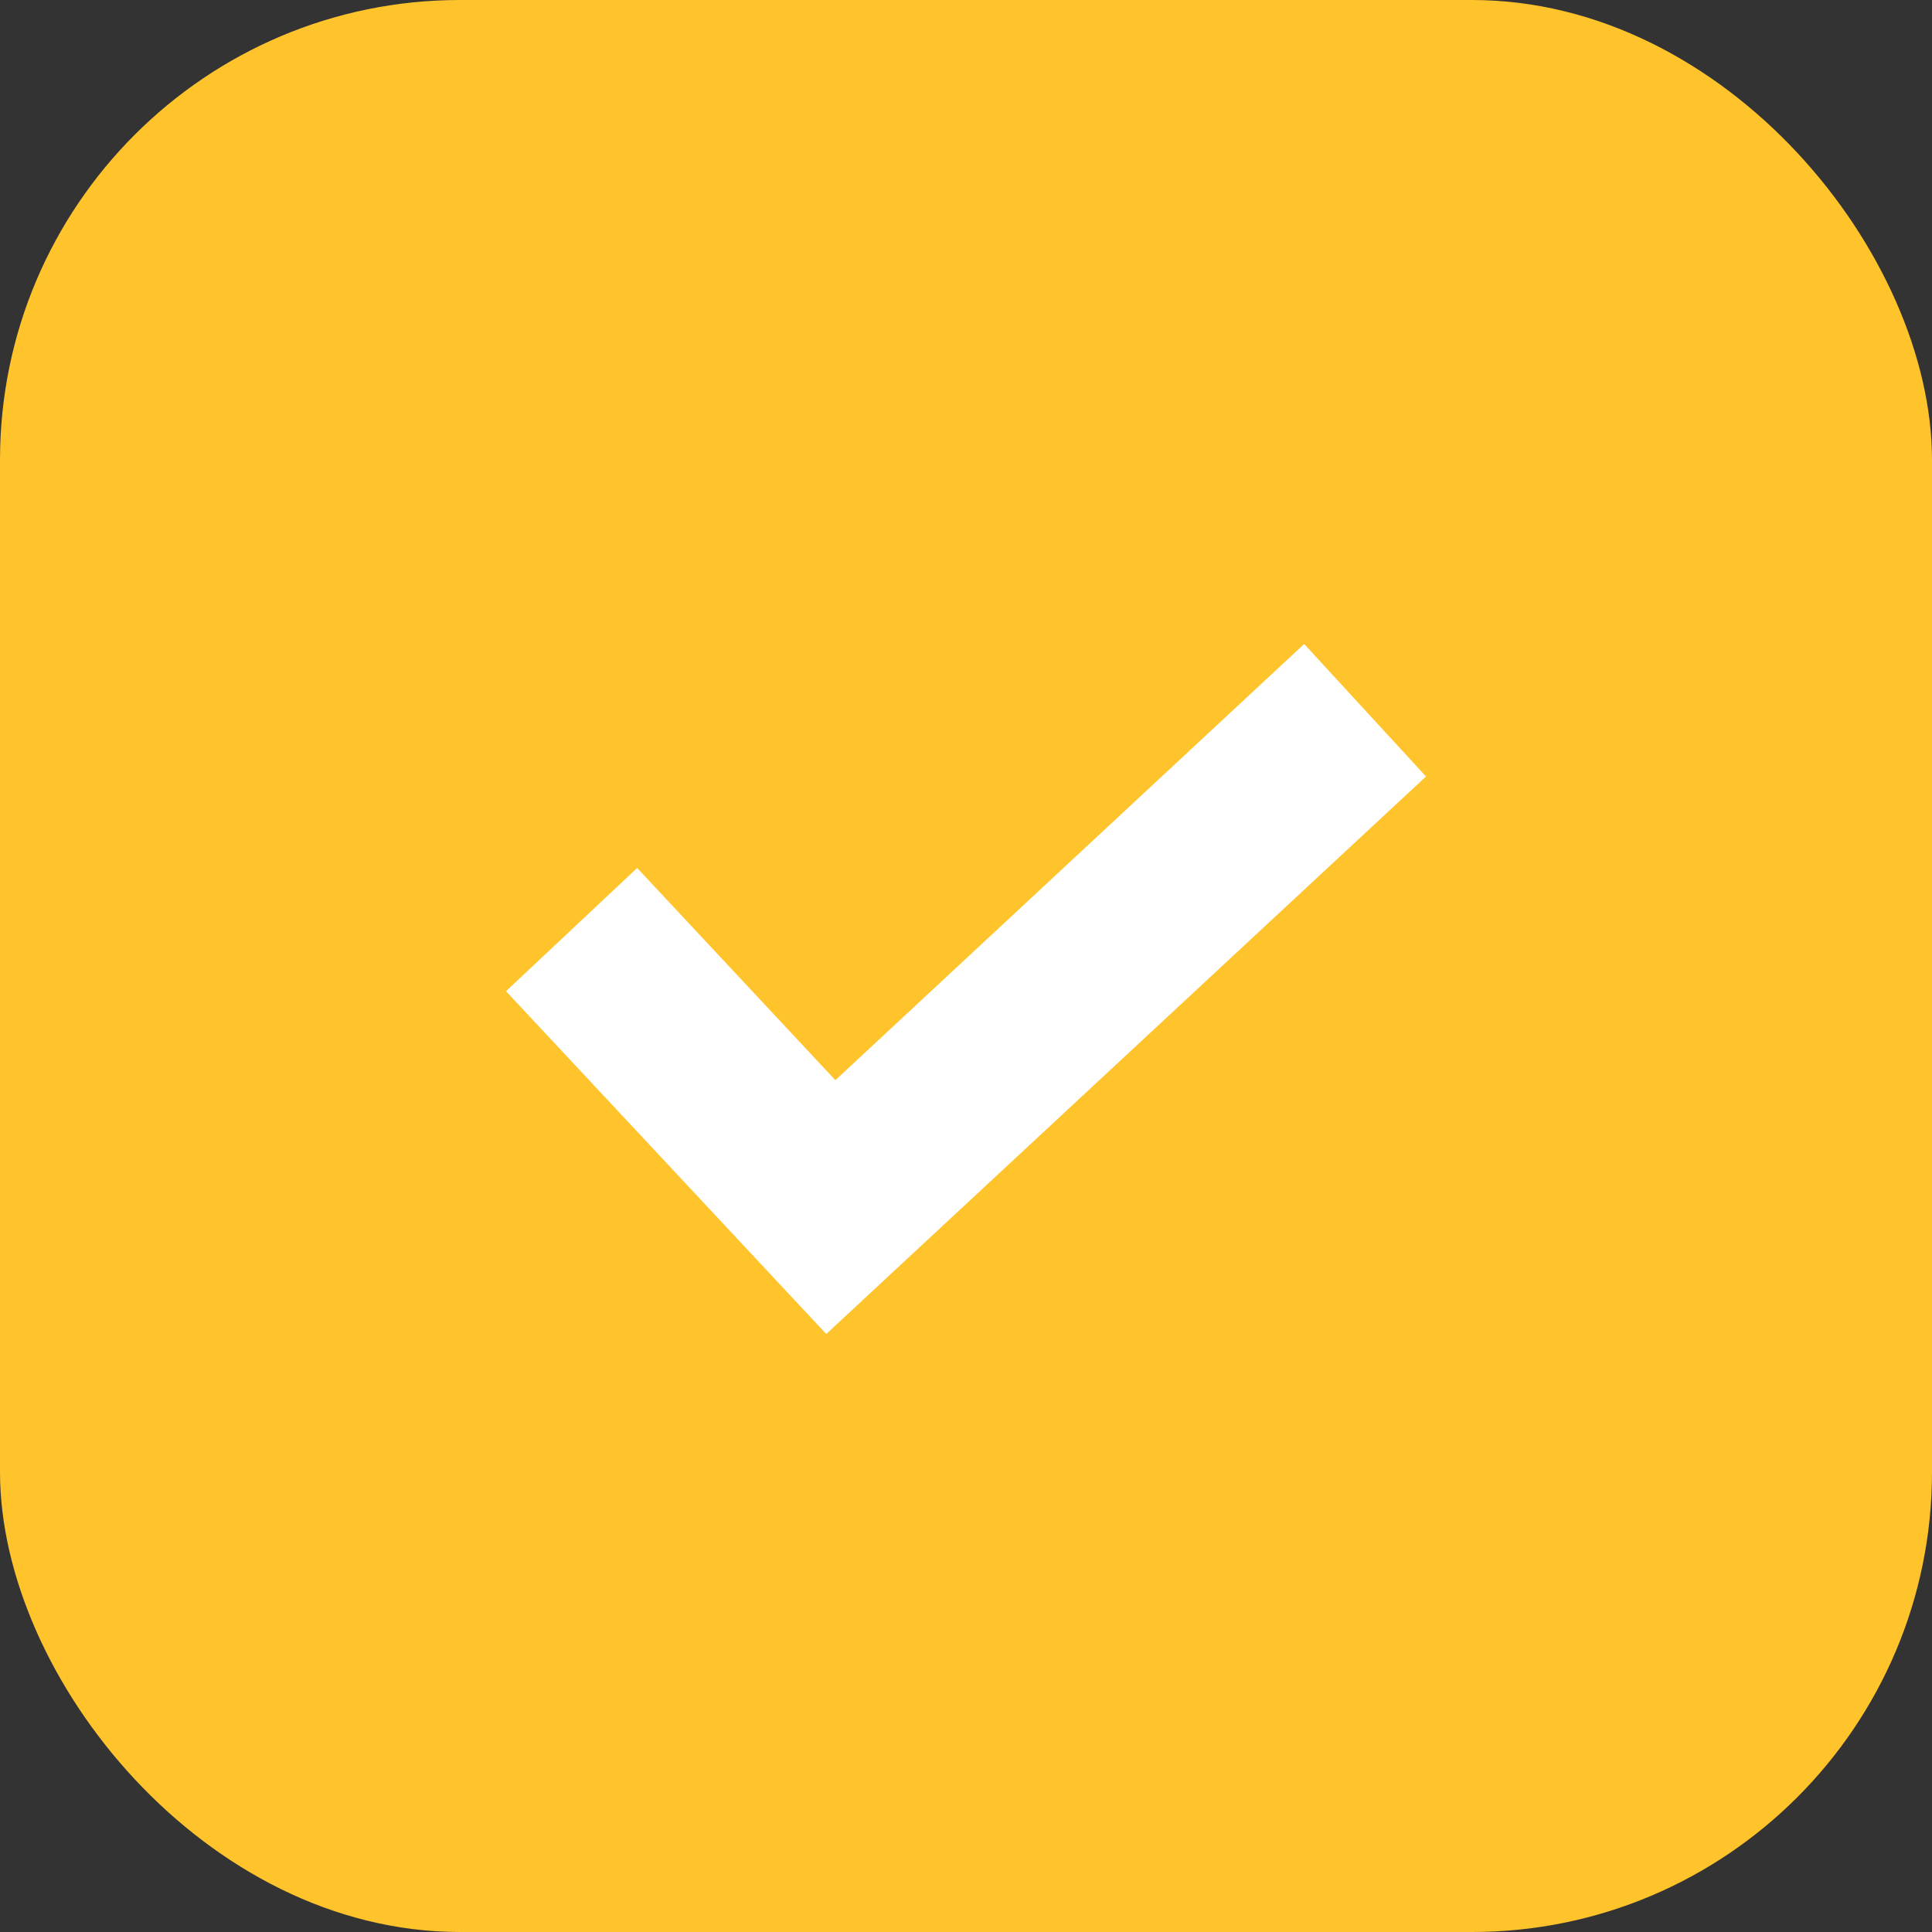
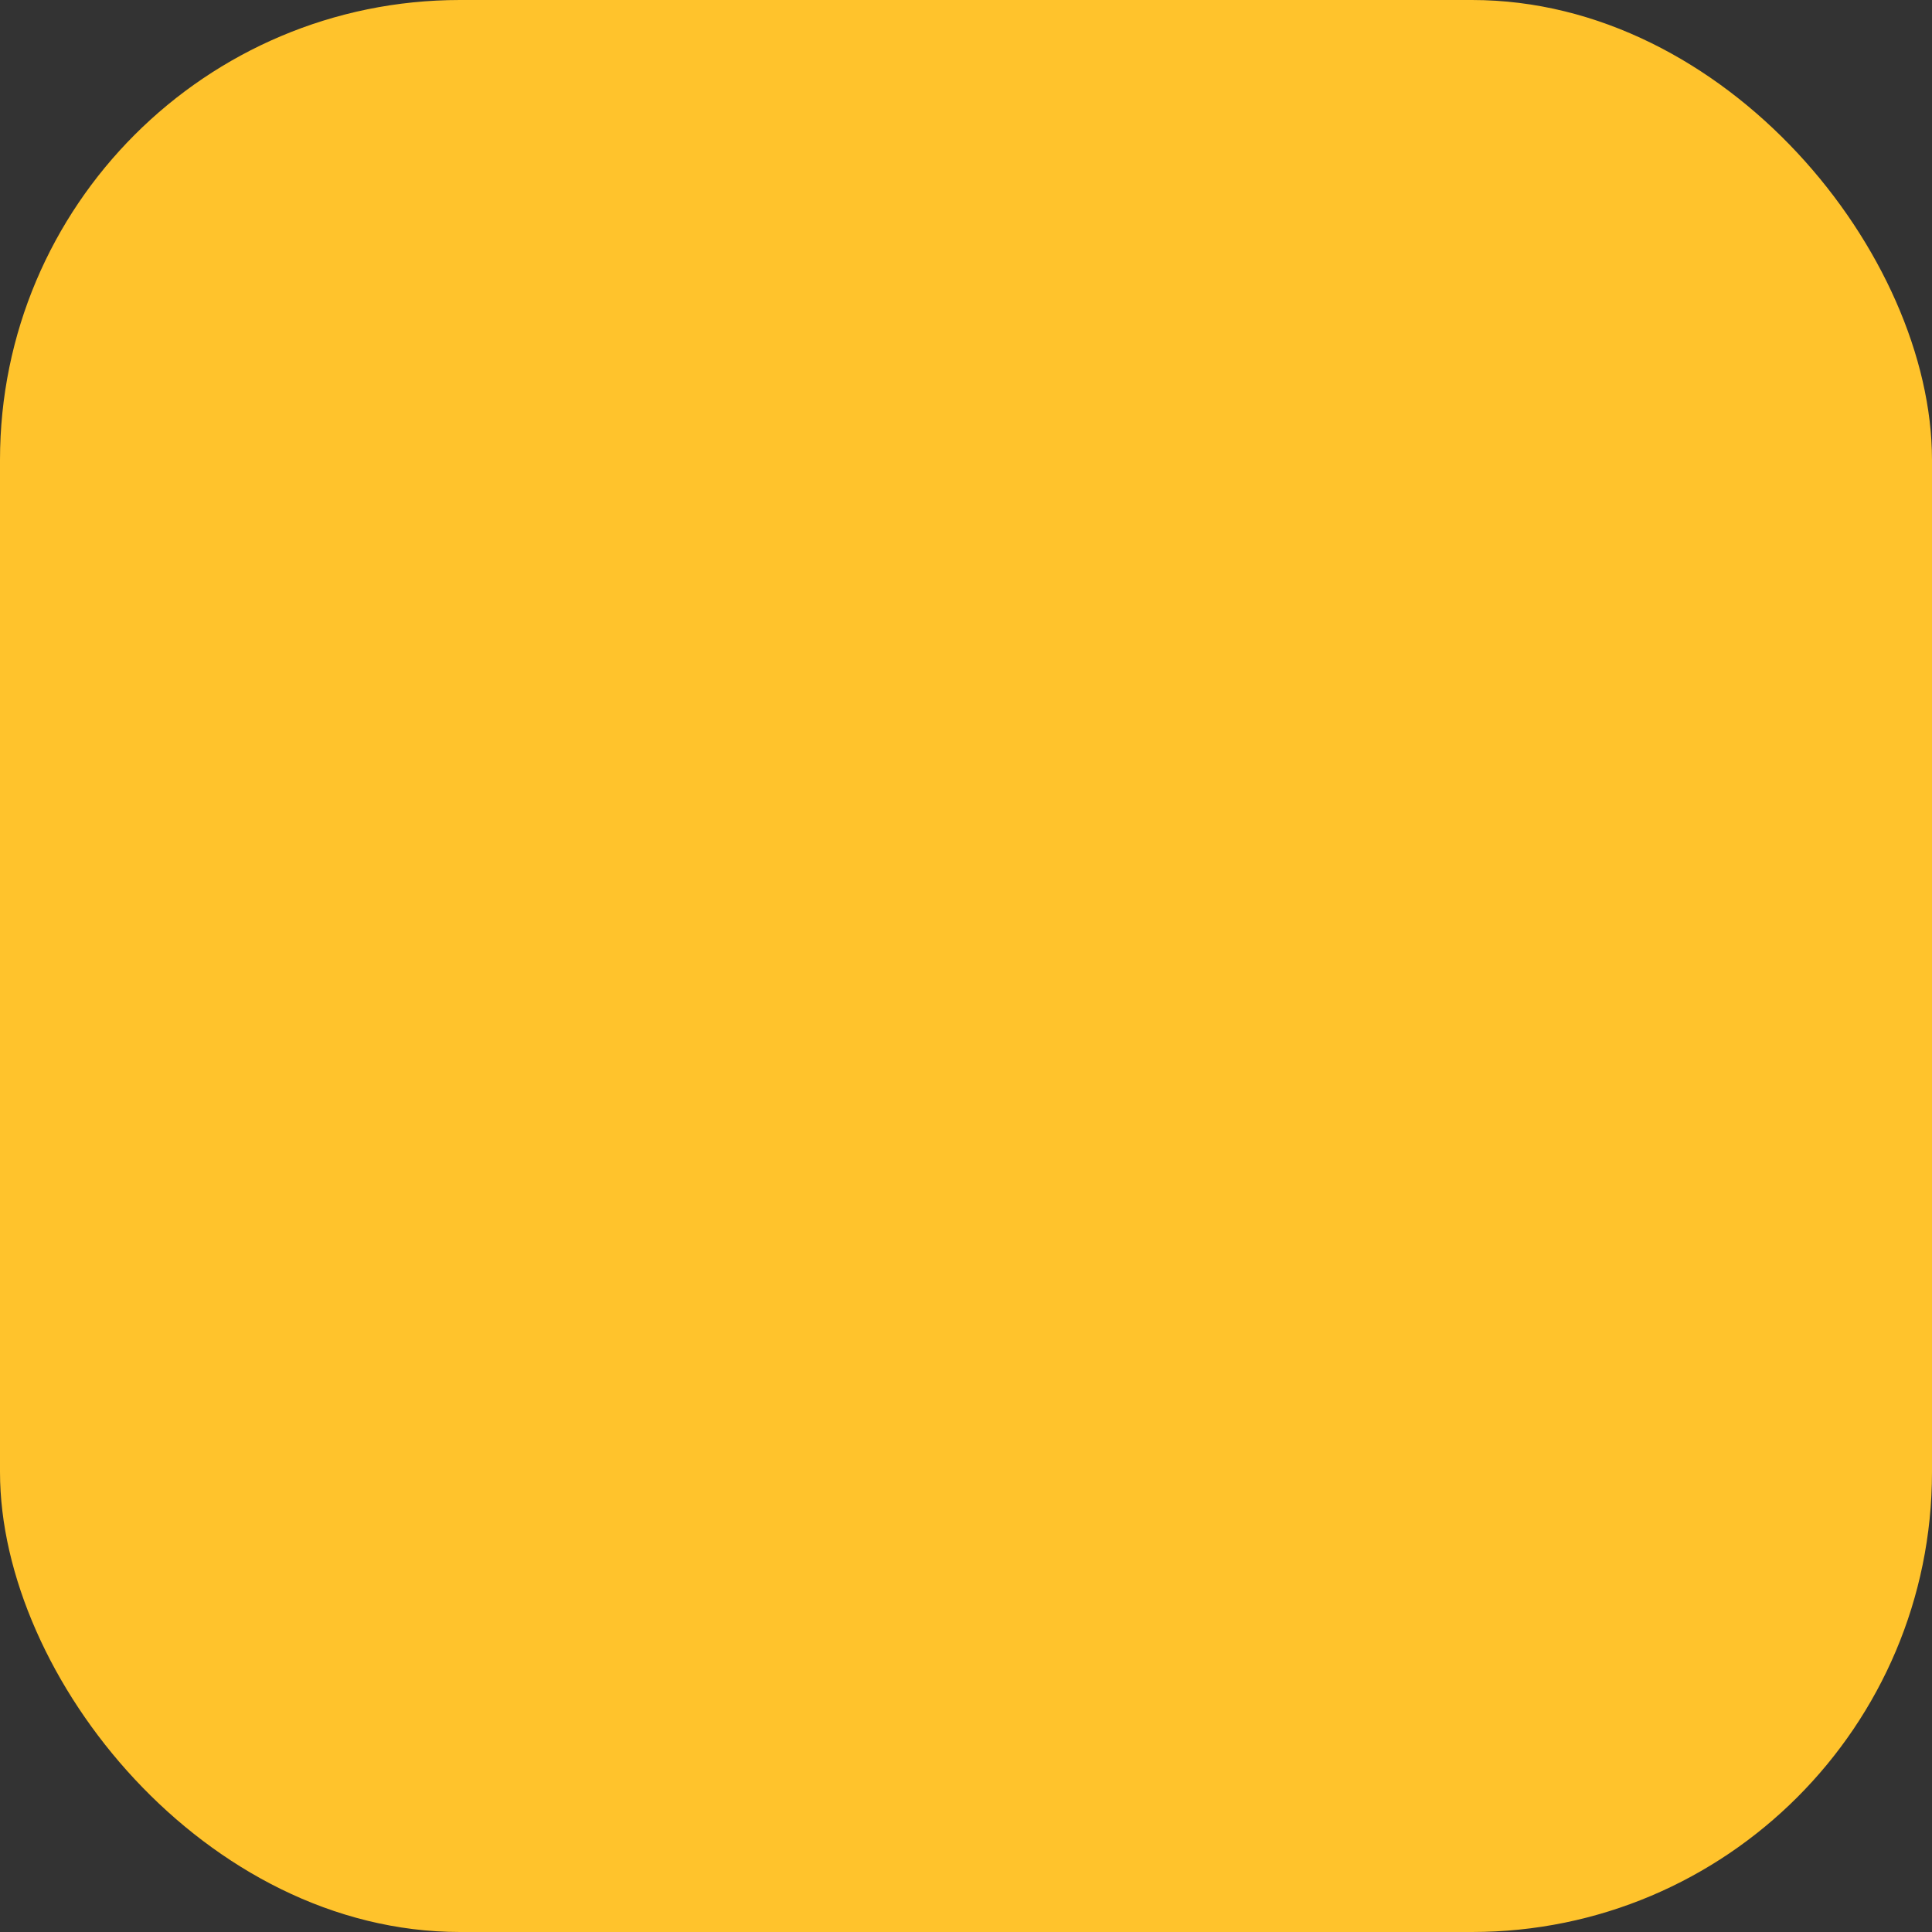
<svg xmlns="http://www.w3.org/2000/svg" width="42" height="42" viewBox="0 0 42 42" fill="none">
  <rect x="0" y="0" width="42" height="42" fill="#333333" stroke="none" />
  <rect width="42" height="42" rx="10" fill="#FFC32C" />
-   <path d="M28.351 14L18.16 23.482L13.851 18.869L11 21.548L17.962 29L31 16.88L28.351 14Z" fill="white" />
</svg>